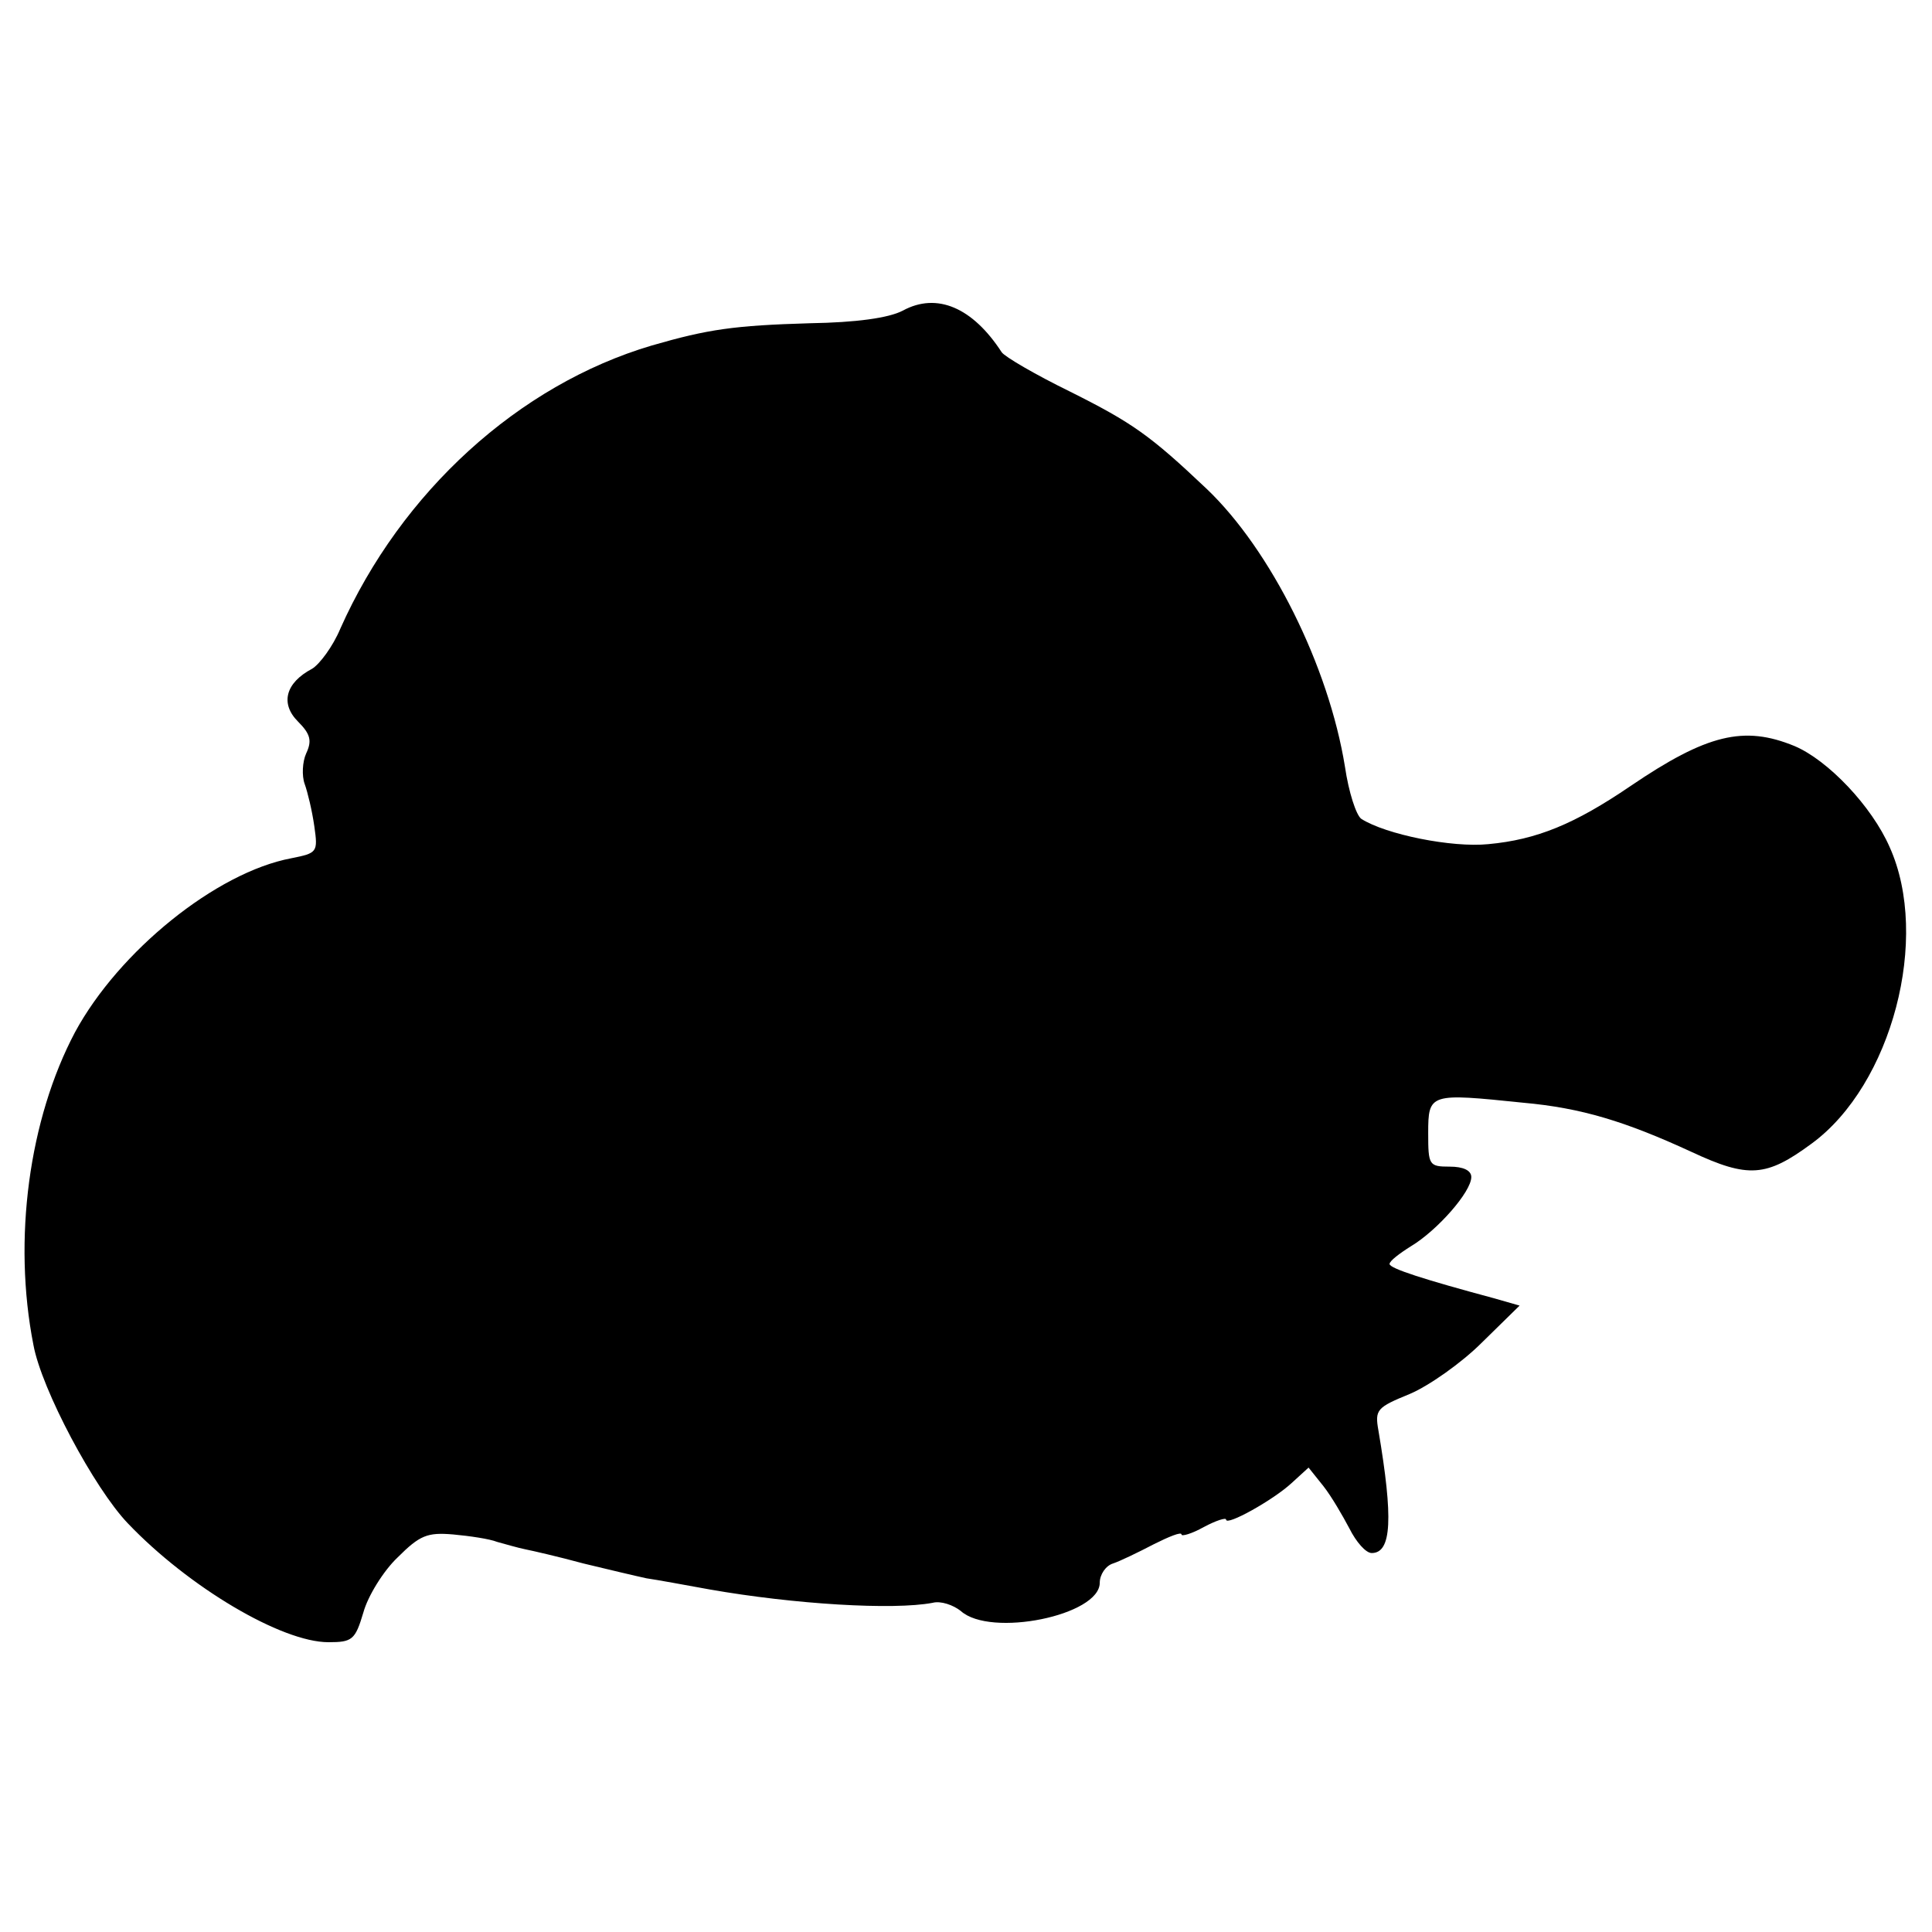
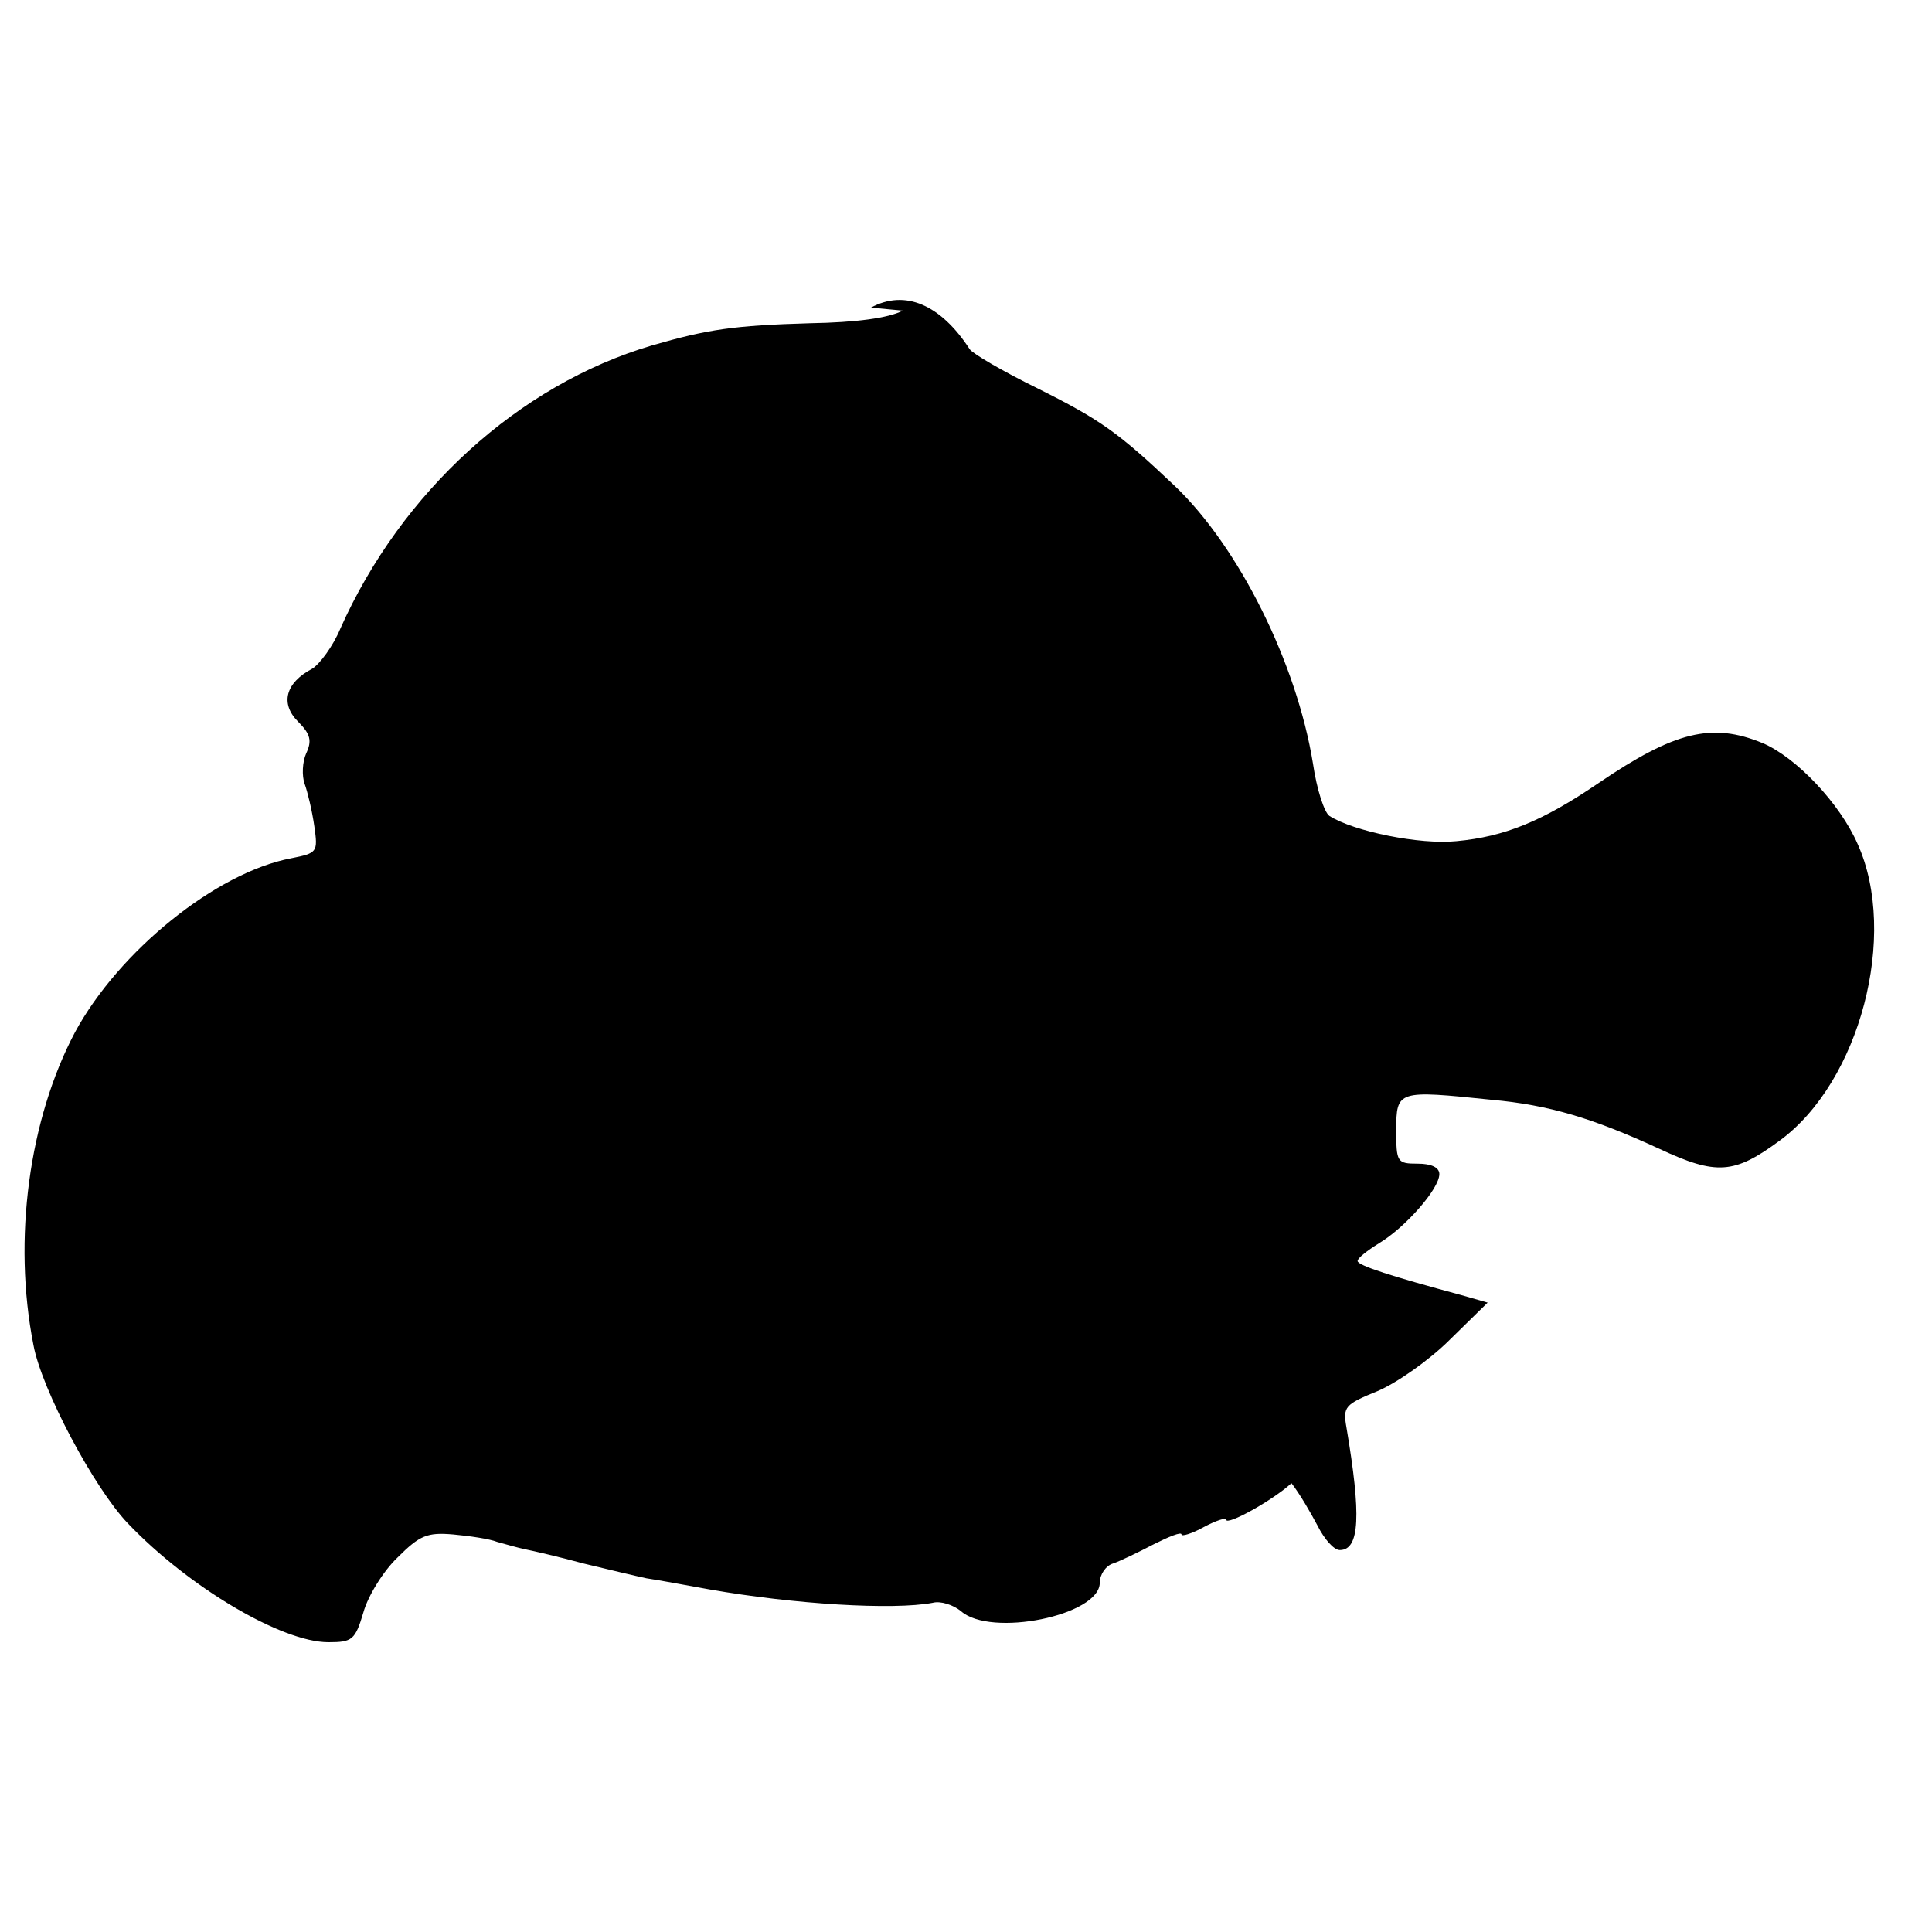
<svg xmlns="http://www.w3.org/2000/svg" version="1.0" width="260pt" height="260pt" viewBox="0 0 260 260" preserveAspectRatio="xMidYMid meet">
  <g transform="translate(0,260) scale(0.1,-0.1)" fill="#000000" stroke="none">
-     <path d="M1215 2182 c-19 -10 -63 -16 -125 -17 -102 -3 -137 -8 -213 -30 -179 -53 -337 -197 -419 -381 -10 -24 -28 -48 -38 -54 -36 -19 -43 -47 -19 -71 17 -17 19 -26 11 -43 -5 -11 -6 -30 -2 -41 4 -11 10 -36 13 -57 5 -35 4 -36 -31 -43 -101 -19 -232 -125 -291 -234 -62 -117 -84 -279 -56 -421 11 -60 82 -193 127 -240 82 -86 207 -160 270 -160 32 0 36 3 47 40 6 22 27 56 46 74 30 30 40 34 75 31 22 -2 49 -6 59 -10 11 -3 28 -8 38 -10 10 -2 45 -10 78 -19 33 -8 71 -17 85 -20 14 -2 52 -9 85 -15 114 -20 247 -28 300 -18 11 3 28 -3 38 -11 40 -36 187 -6 187 38 0 11 8 23 18 26 9 3 34 15 55 26 20 10 37 17 37 13 0 -3 14 1 30 10 17 9 30 13 30 10 0 -9 63 26 88 49 l23 21 20 -25 c11 -14 26 -40 35 -57 9 -18 22 -33 30 -33 27 0 29 47 9 165 -5 28 -2 31 42 49 26 11 70 42 97 69 l51 50 -35 10 c-93 25 -140 40 -140 46 0 4 13 14 29 24 35 21 81 73 81 93 0 9 -11 14 -29 14 -28 0 -29 2 -29 45 0 54 2 54 128 41 78 -7 137 -25 226 -66 77 -36 101 -34 162 11 108 79 160 277 105 399 -24 55 -83 117 -128 136 -68 28 -118 16 -221 -54 -75 -51 -126 -72 -191 -78 -49 -5 -138 13 -171 34 -7 5 -17 36 -22 70 -22 136 -100 292 -186 374 -76 72 -100 89 -184 131 -47 23 -88 47 -92 53 -39 60 -87 81 -133 56z" />
+     <path d="M1215 2182 c-19 -10 -63 -16 -125 -17 -102 -3 -137 -8 -213 -30 -179 -53 -337 -197 -419 -381 -10 -24 -28 -48 -38 -54 -36 -19 -43 -47 -19 -71 17 -17 19 -26 11 -43 -5 -11 -6 -30 -2 -41 4 -11 10 -36 13 -57 5 -35 4 -36 -31 -43 -101 -19 -232 -125 -291 -234 -62 -117 -84 -279 -56 -421 11 -60 82 -193 127 -240 82 -86 207 -160 270 -160 32 0 36 3 47 40 6 22 27 56 46 74 30 30 40 34 75 31 22 -2 49 -6 59 -10 11 -3 28 -8 38 -10 10 -2 45 -10 78 -19 33 -8 71 -17 85 -20 14 -2 52 -9 85 -15 114 -20 247 -28 300 -18 11 3 28 -3 38 -11 40 -36 187 -6 187 38 0 11 8 23 18 26 9 3 34 15 55 26 20 10 37 17 37 13 0 -3 14 1 30 10 17 9 30 13 30 10 0 -9 63 26 88 49 c11 -14 26 -40 35 -57 9 -18 22 -33 30 -33 27 0 29 47 9 165 -5 28 -2 31 42 49 26 11 70 42 97 69 l51 50 -35 10 c-93 25 -140 40 -140 46 0 4 13 14 29 24 35 21 81 73 81 93 0 9 -11 14 -29 14 -28 0 -29 2 -29 45 0 54 2 54 128 41 78 -7 137 -25 226 -66 77 -36 101 -34 162 11 108 79 160 277 105 399 -24 55 -83 117 -128 136 -68 28 -118 16 -221 -54 -75 -51 -126 -72 -191 -78 -49 -5 -138 13 -171 34 -7 5 -17 36 -22 70 -22 136 -100 292 -186 374 -76 72 -100 89 -184 131 -47 23 -88 47 -92 53 -39 60 -87 81 -133 56z" />
  </g>
</svg>